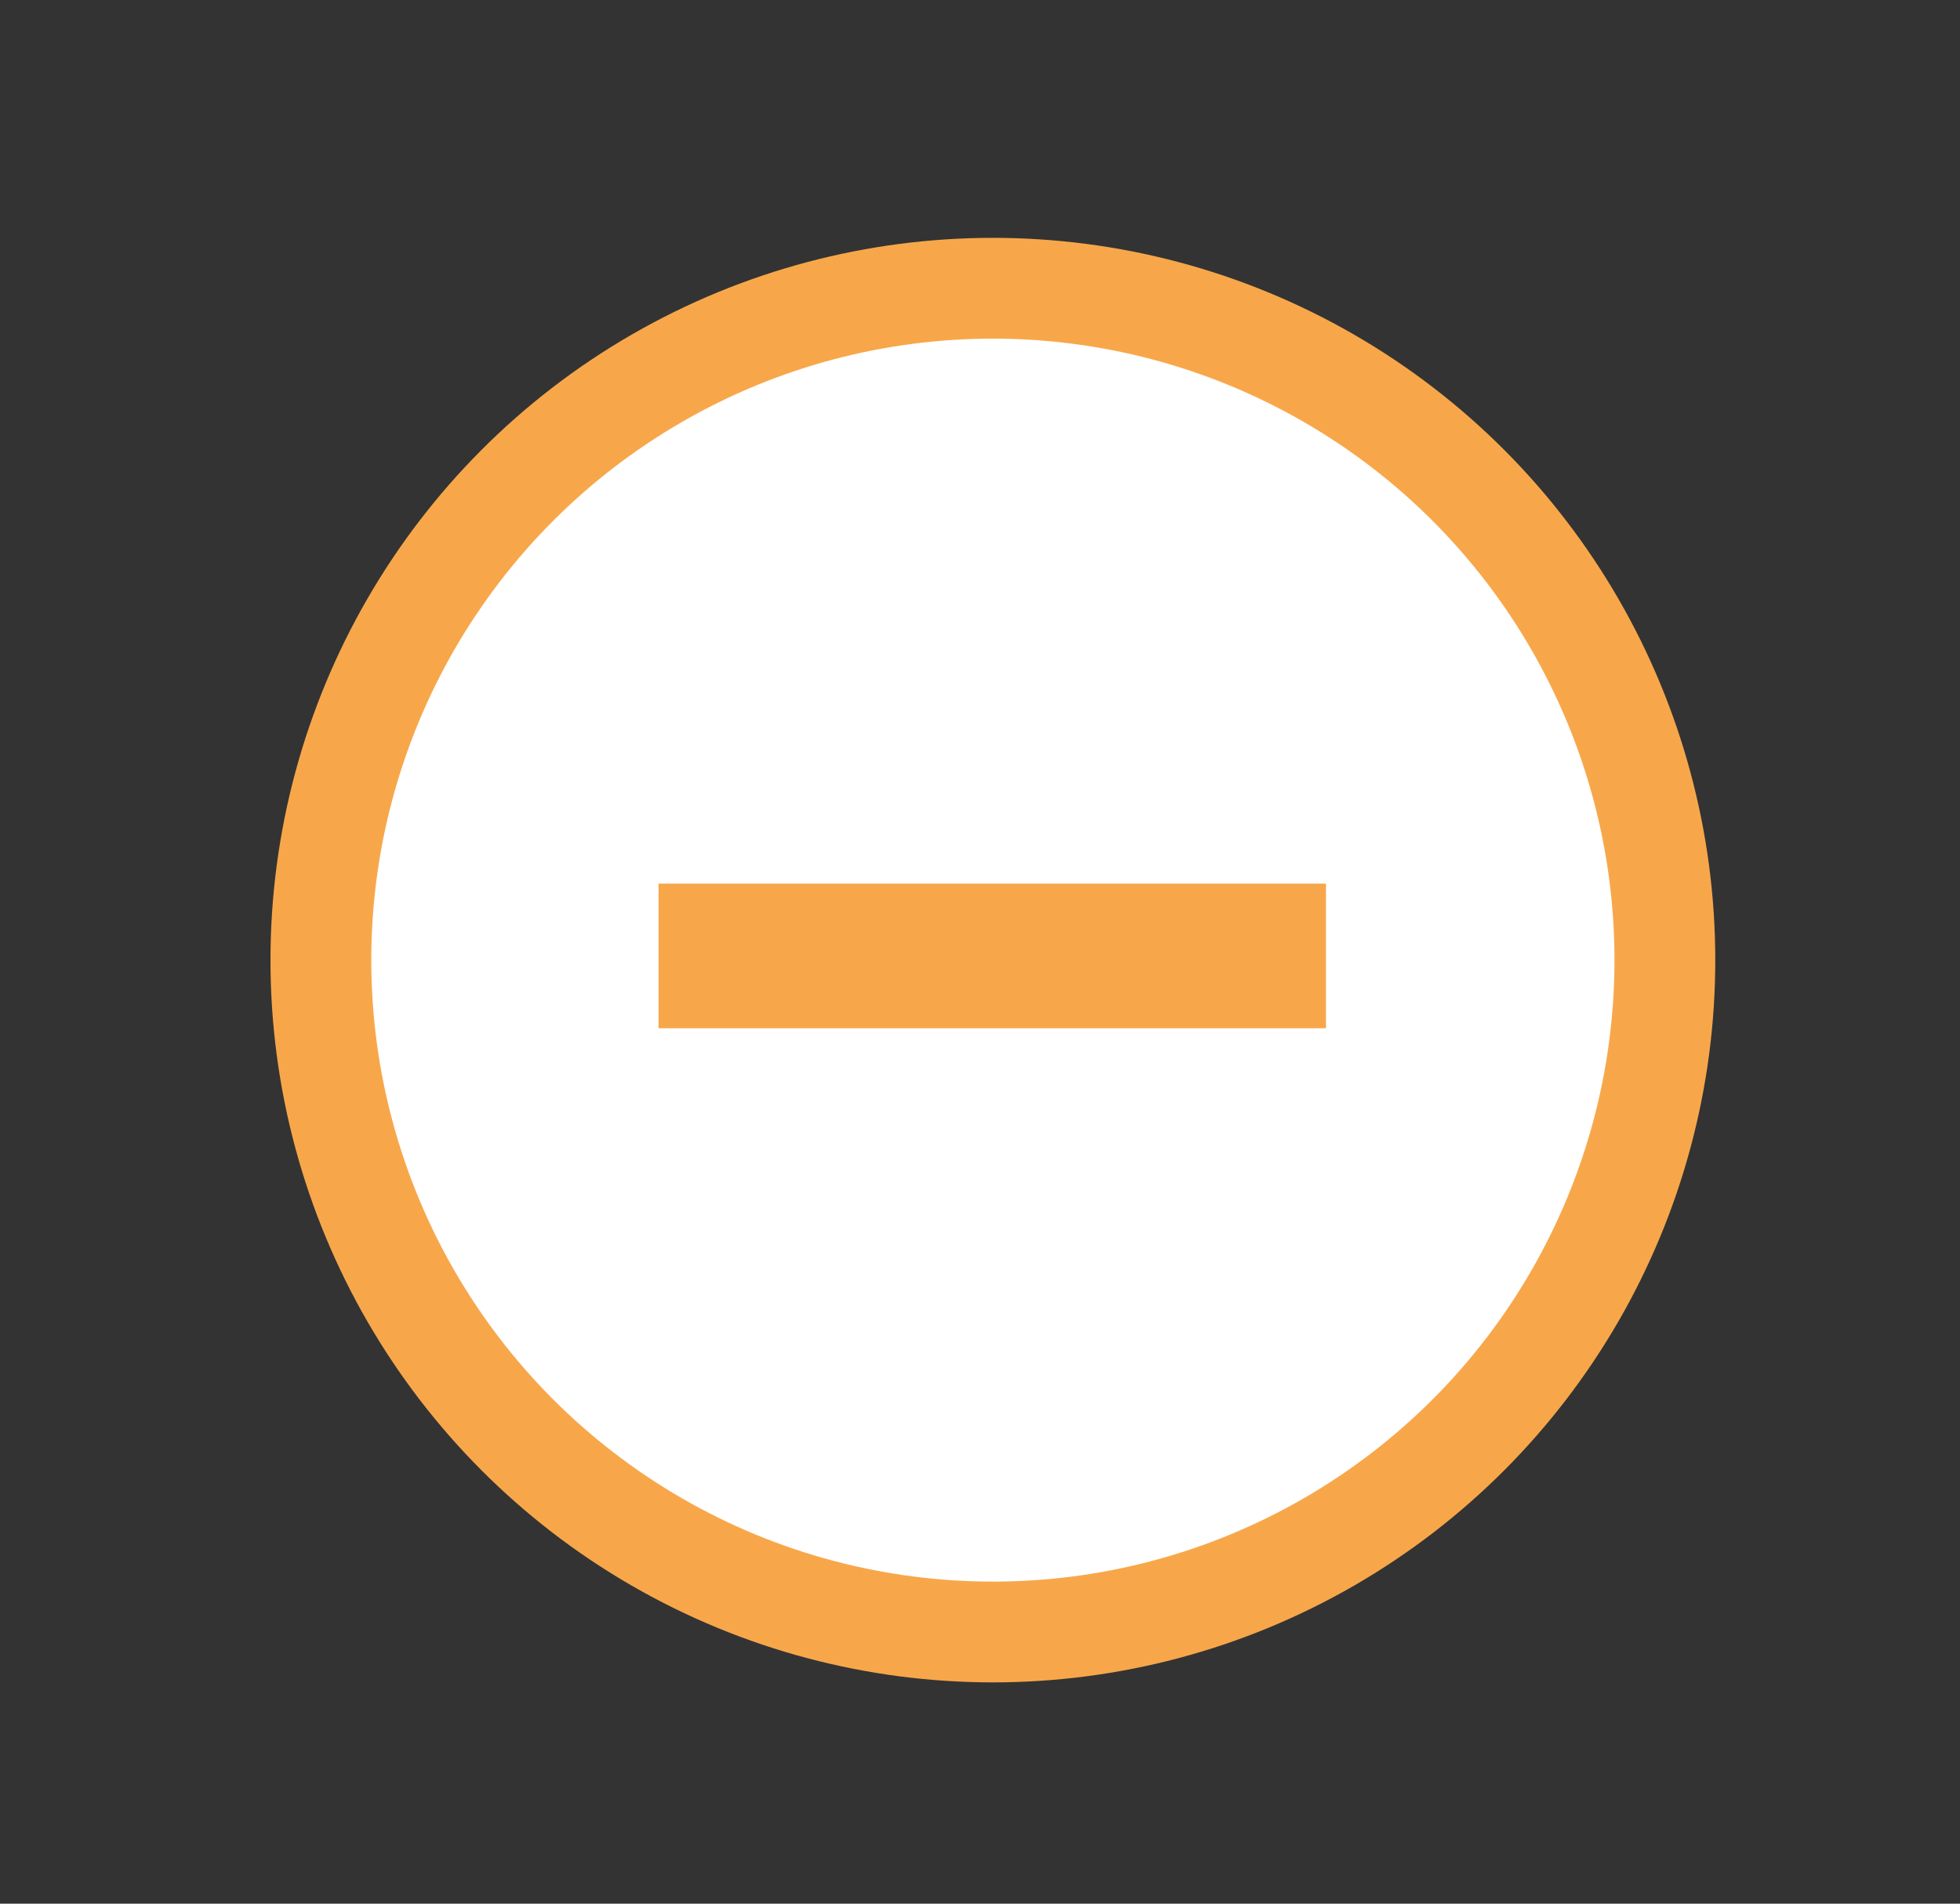
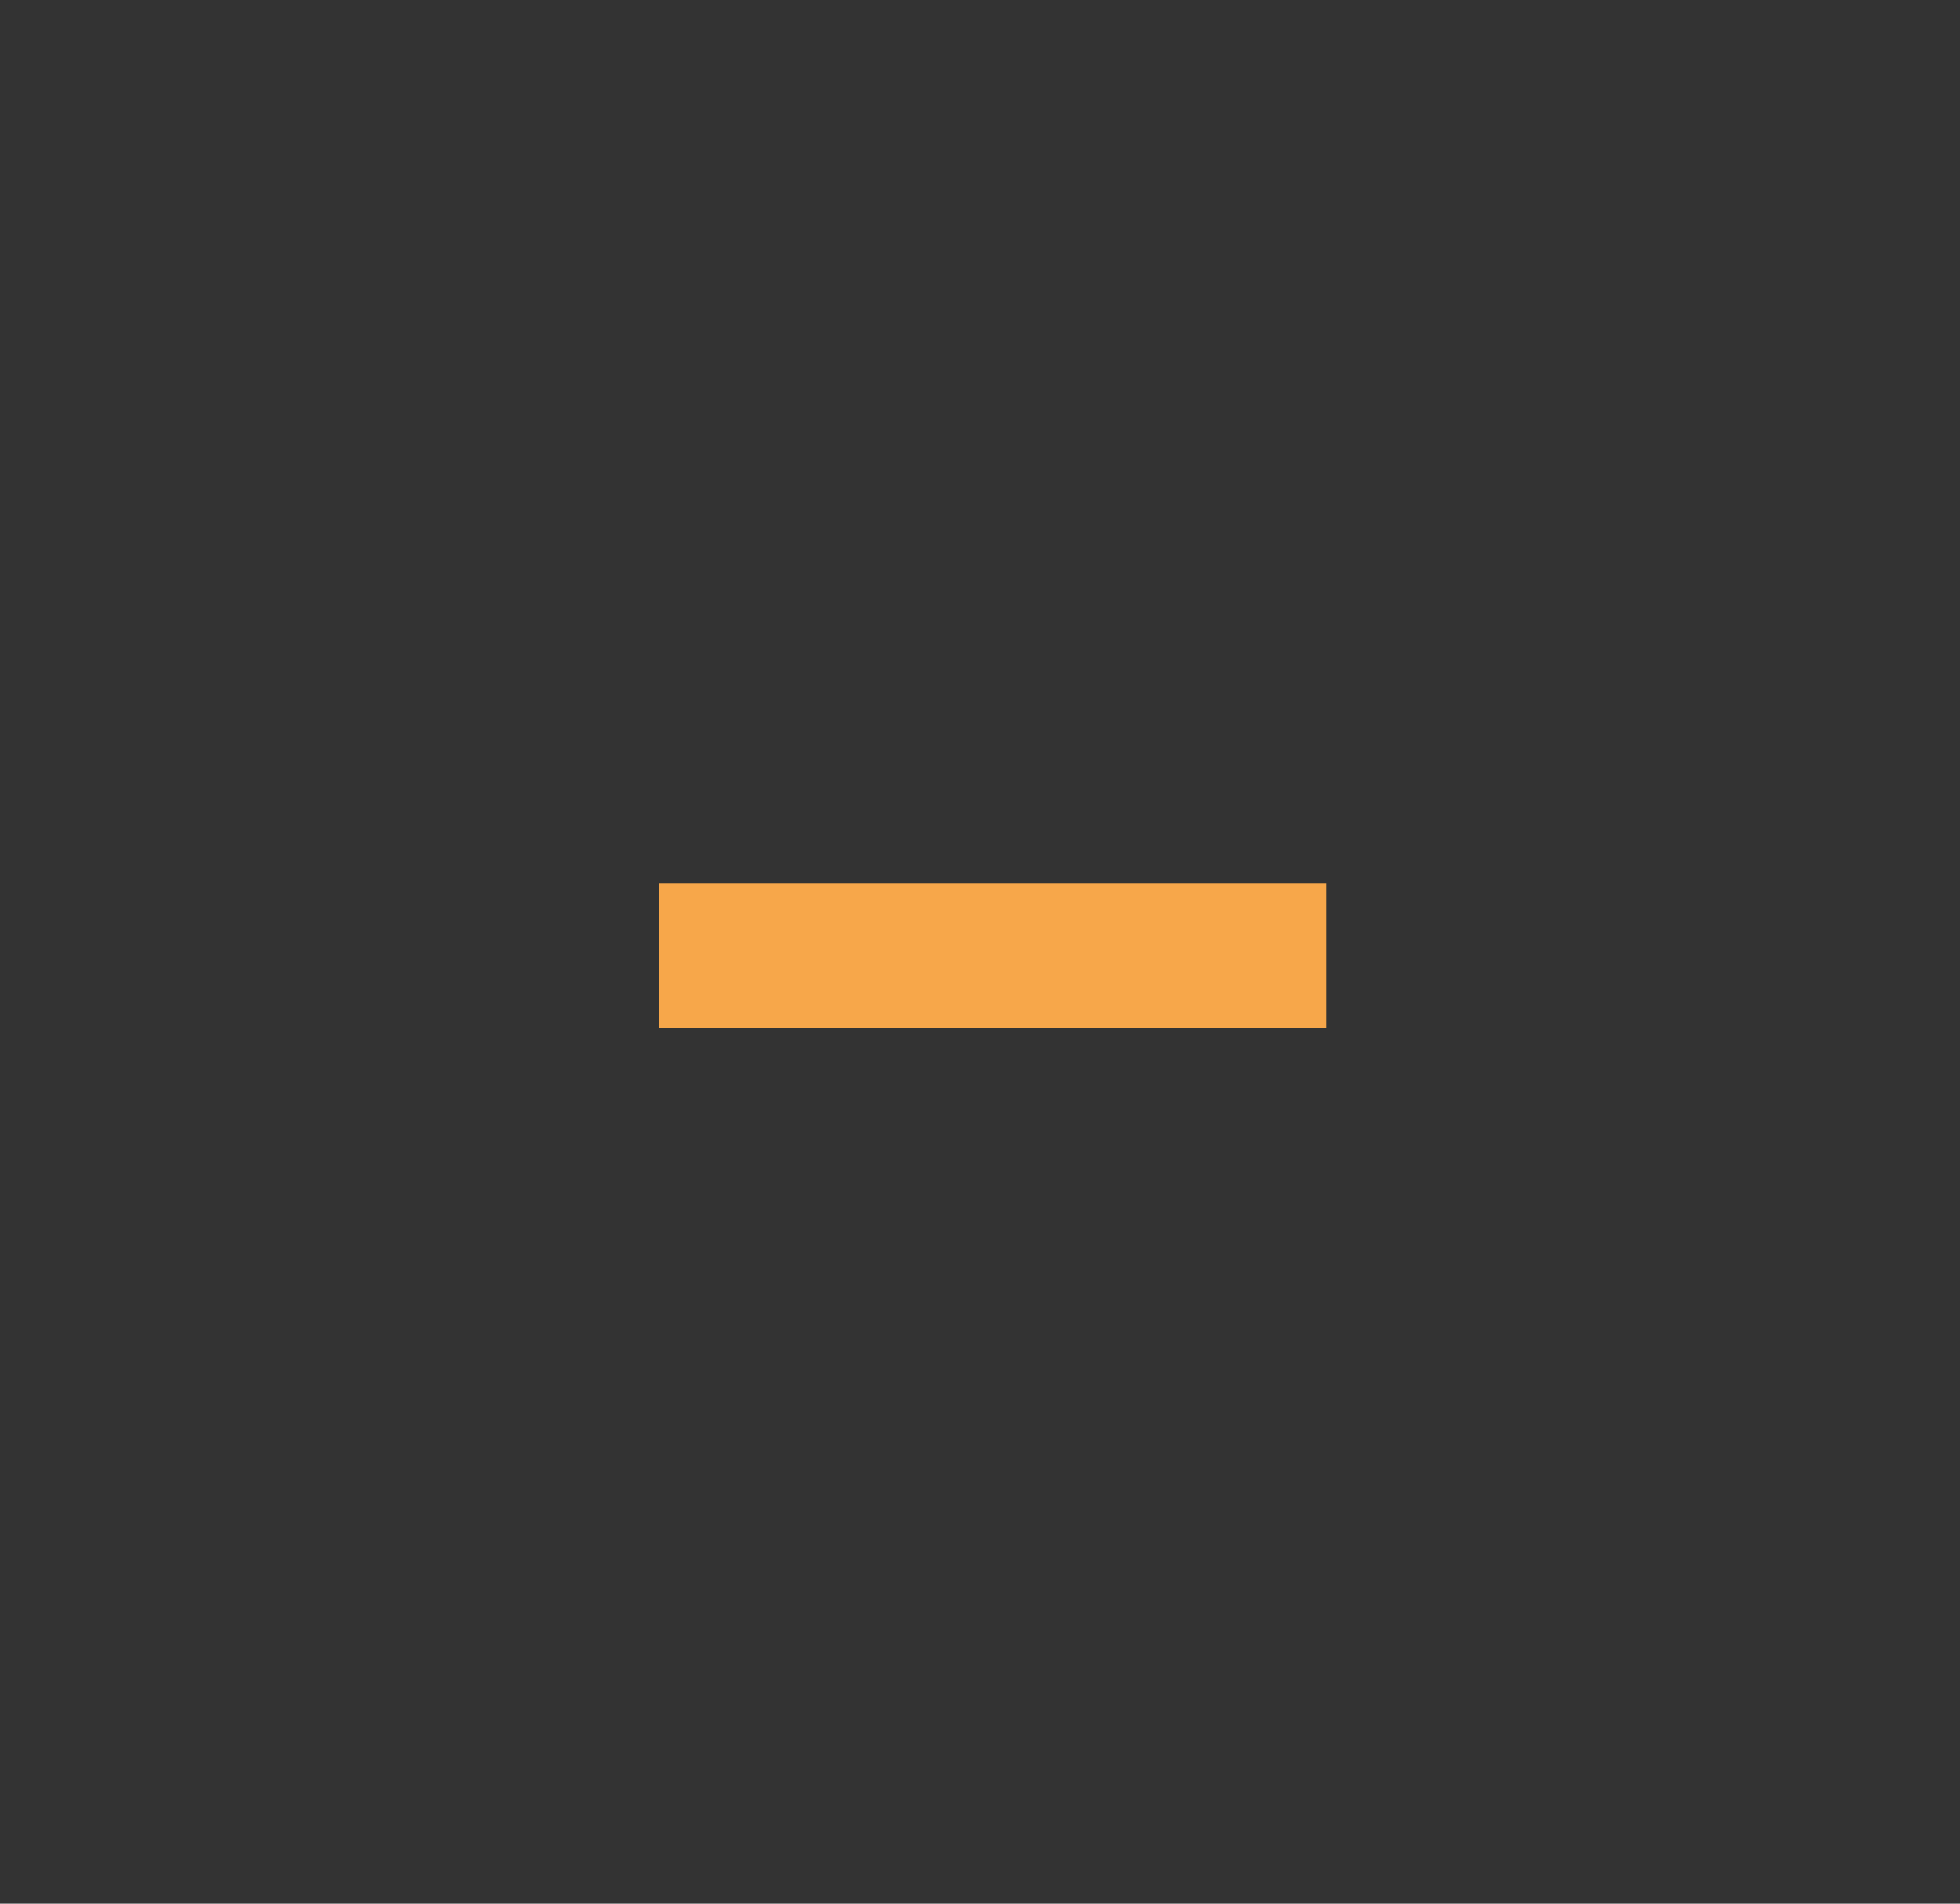
<svg xmlns="http://www.w3.org/2000/svg" width="35" height="34" xml:space="preserve">
  <rect width="100%" height="100%" fill="#333333" stroke="none" />
-   <circle fill="#FFF" stroke="#F7A74A" stroke-width="1.8" cx="17.73" cy="17.148" r="12" />
  <path fill="#F7A74A" d="M11.76 15.782h11.918v2.583H11.76z" />
</svg>